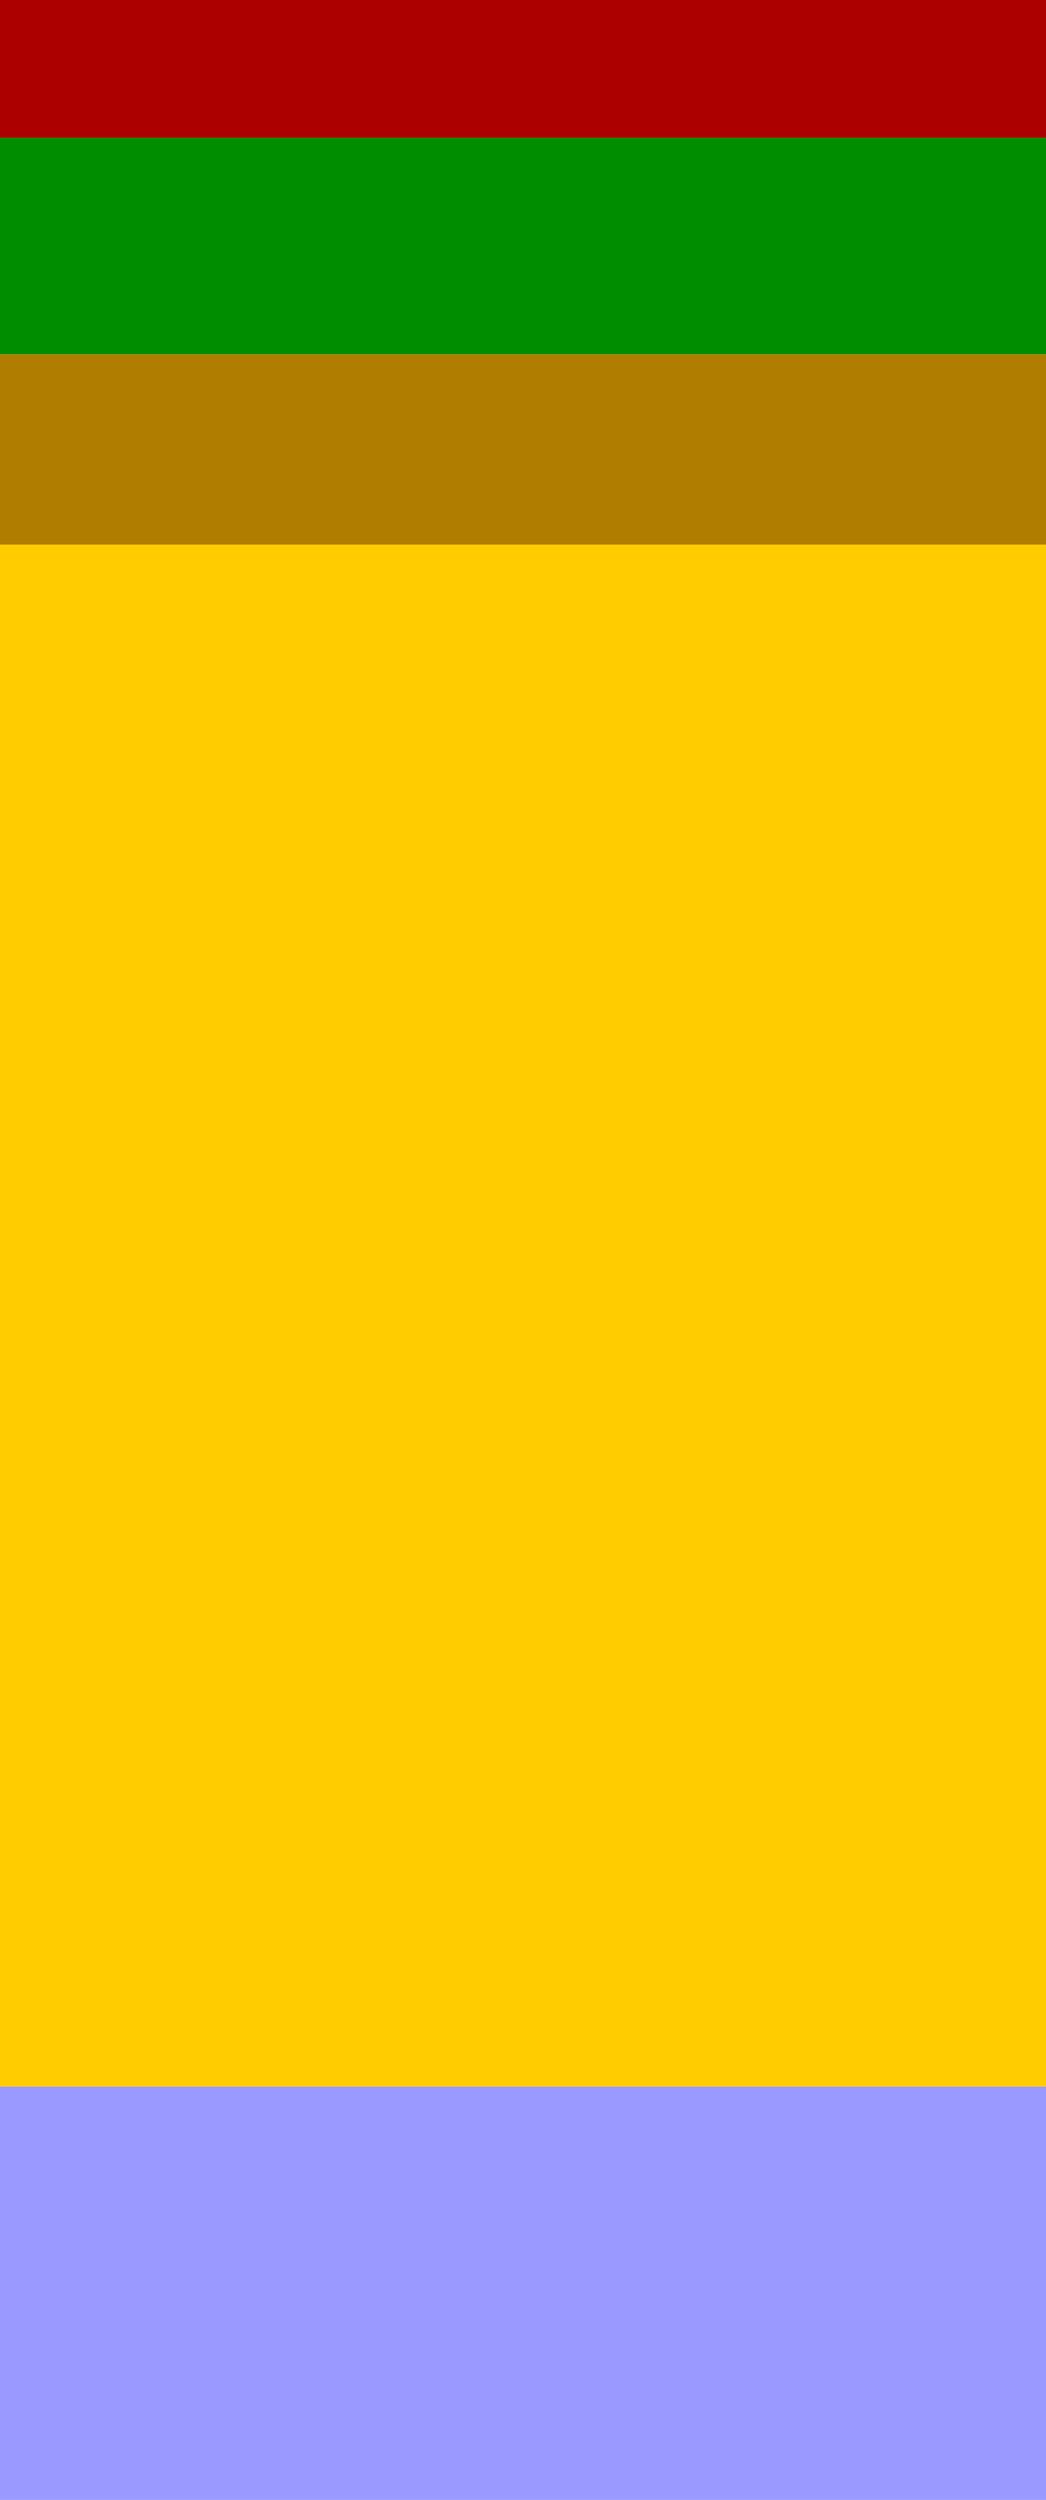
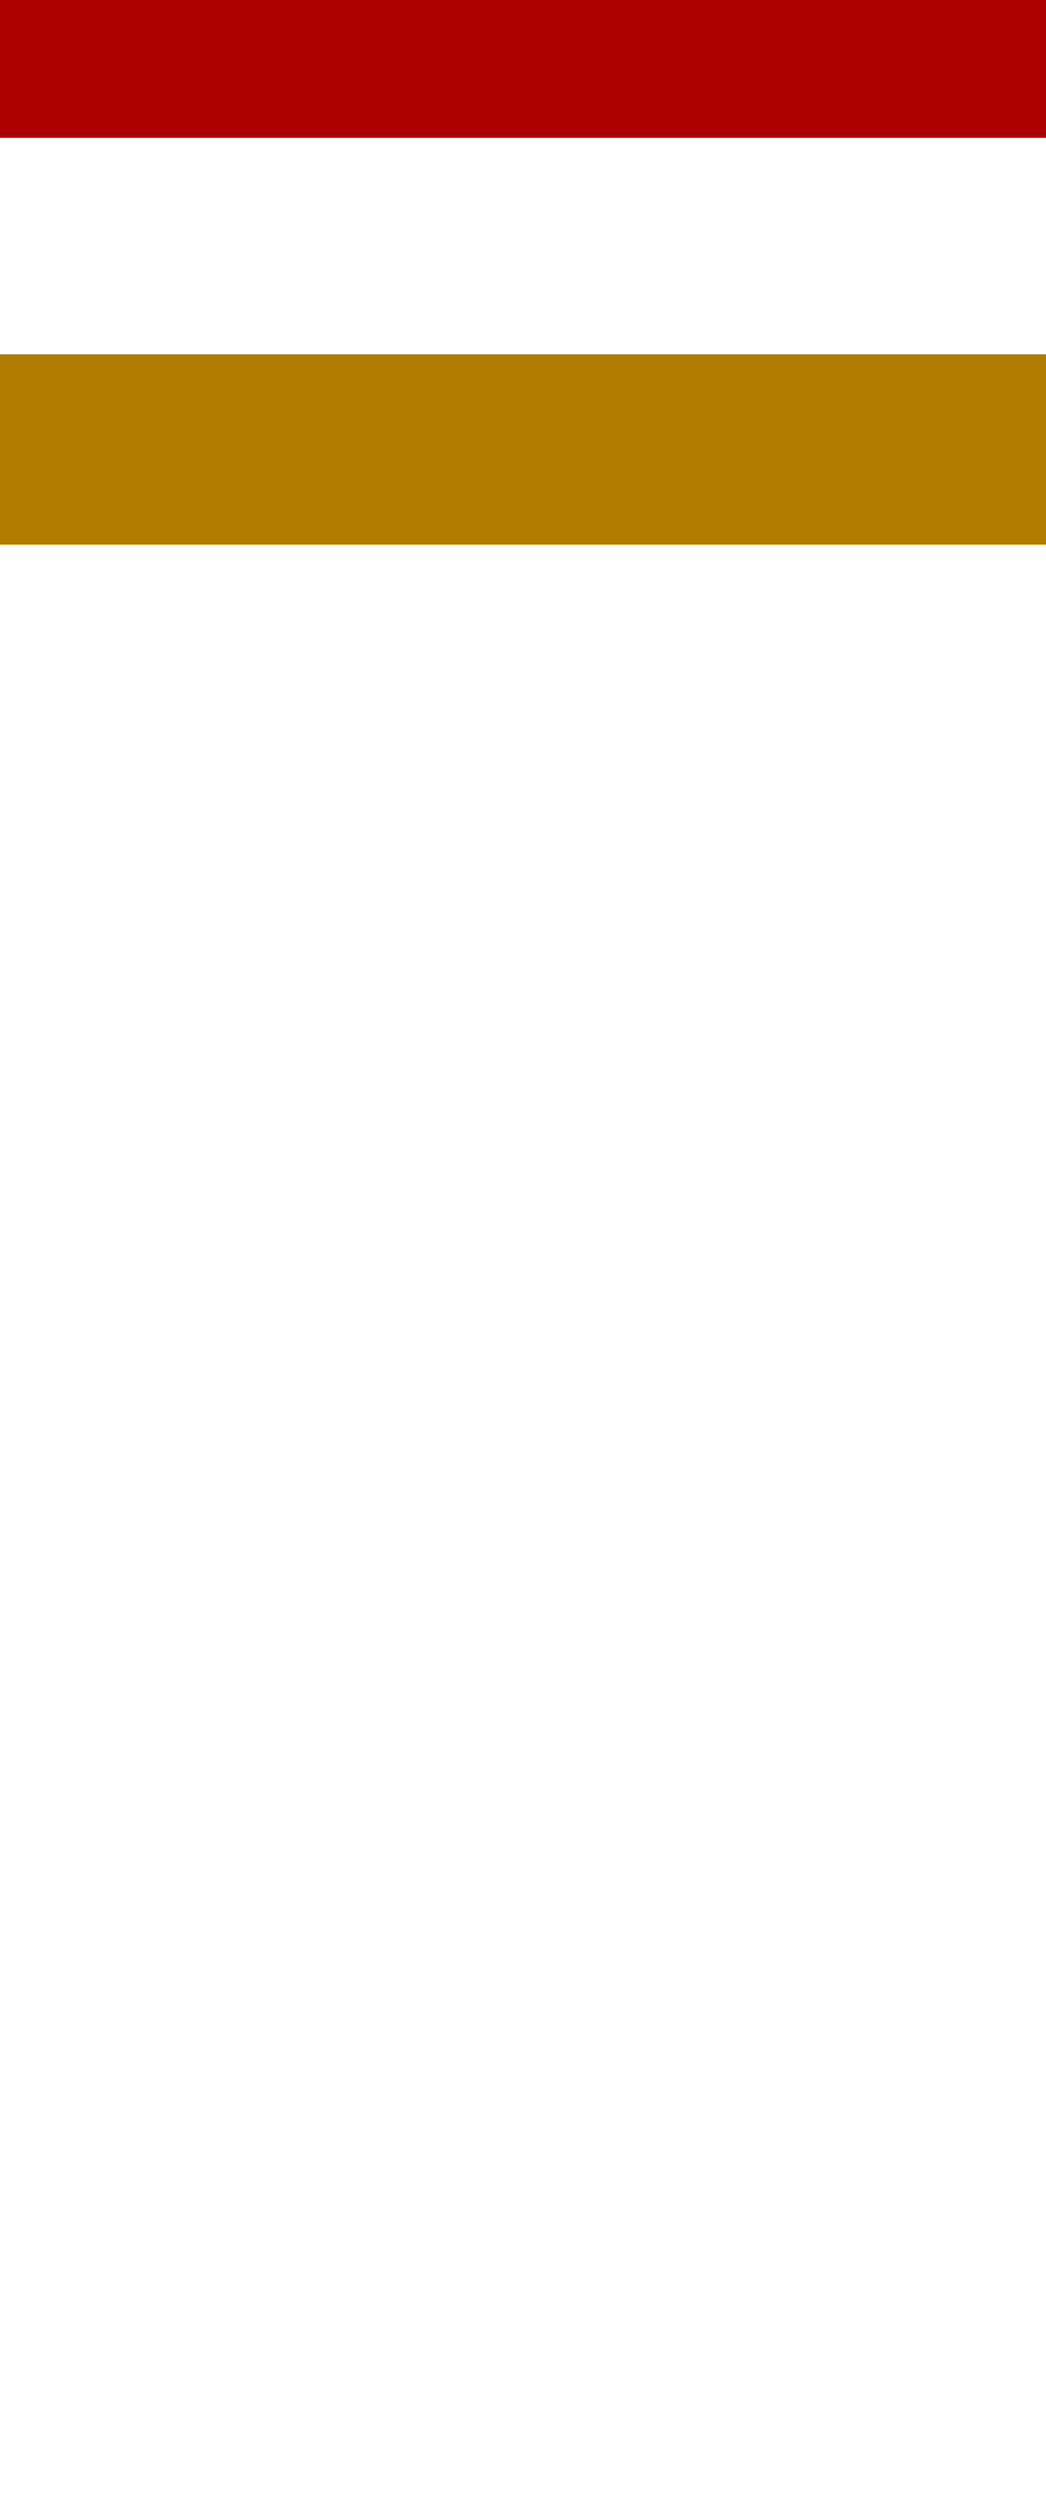
<svg xmlns="http://www.w3.org/2000/svg" height="38.1px" width="15.95px">
  <g transform="matrix(1.0, 0.0, 0.0, 1.0, 8.6, 19.5)">
    <path d="M-8.6 -17.4 L-8.6 -19.5 7.35 -19.5 7.35 -17.4 -8.6 -17.4" fill="#ac0000" fill-rule="evenodd" stroke="none" />
-     <path d="M7.35 12.3 L7.35 18.6 -8.6 18.6 -8.6 12.3 7.35 12.3" fill="#9999ff" fill-rule="evenodd" stroke="none" />
-     <path d="M7.35 -17.4 L7.35 -14.1 -8.6 -14.1 -8.6 -17.4 7.35 -17.4" fill="#008e00" fill-rule="evenodd" stroke="none" />
    <path d="M7.35 -14.1 L7.35 -11.2 -8.6 -11.2 -8.6 -14.1 7.35 -14.1" fill="#b07d00" fill-rule="evenodd" stroke="none" />
-     <path d="M7.35 -11.2 L7.35 12.3 -8.6 12.3 -8.6 -11.2 7.35 -11.2" fill="#ffcc00" fill-rule="evenodd" stroke="none" />
  </g>
</svg>